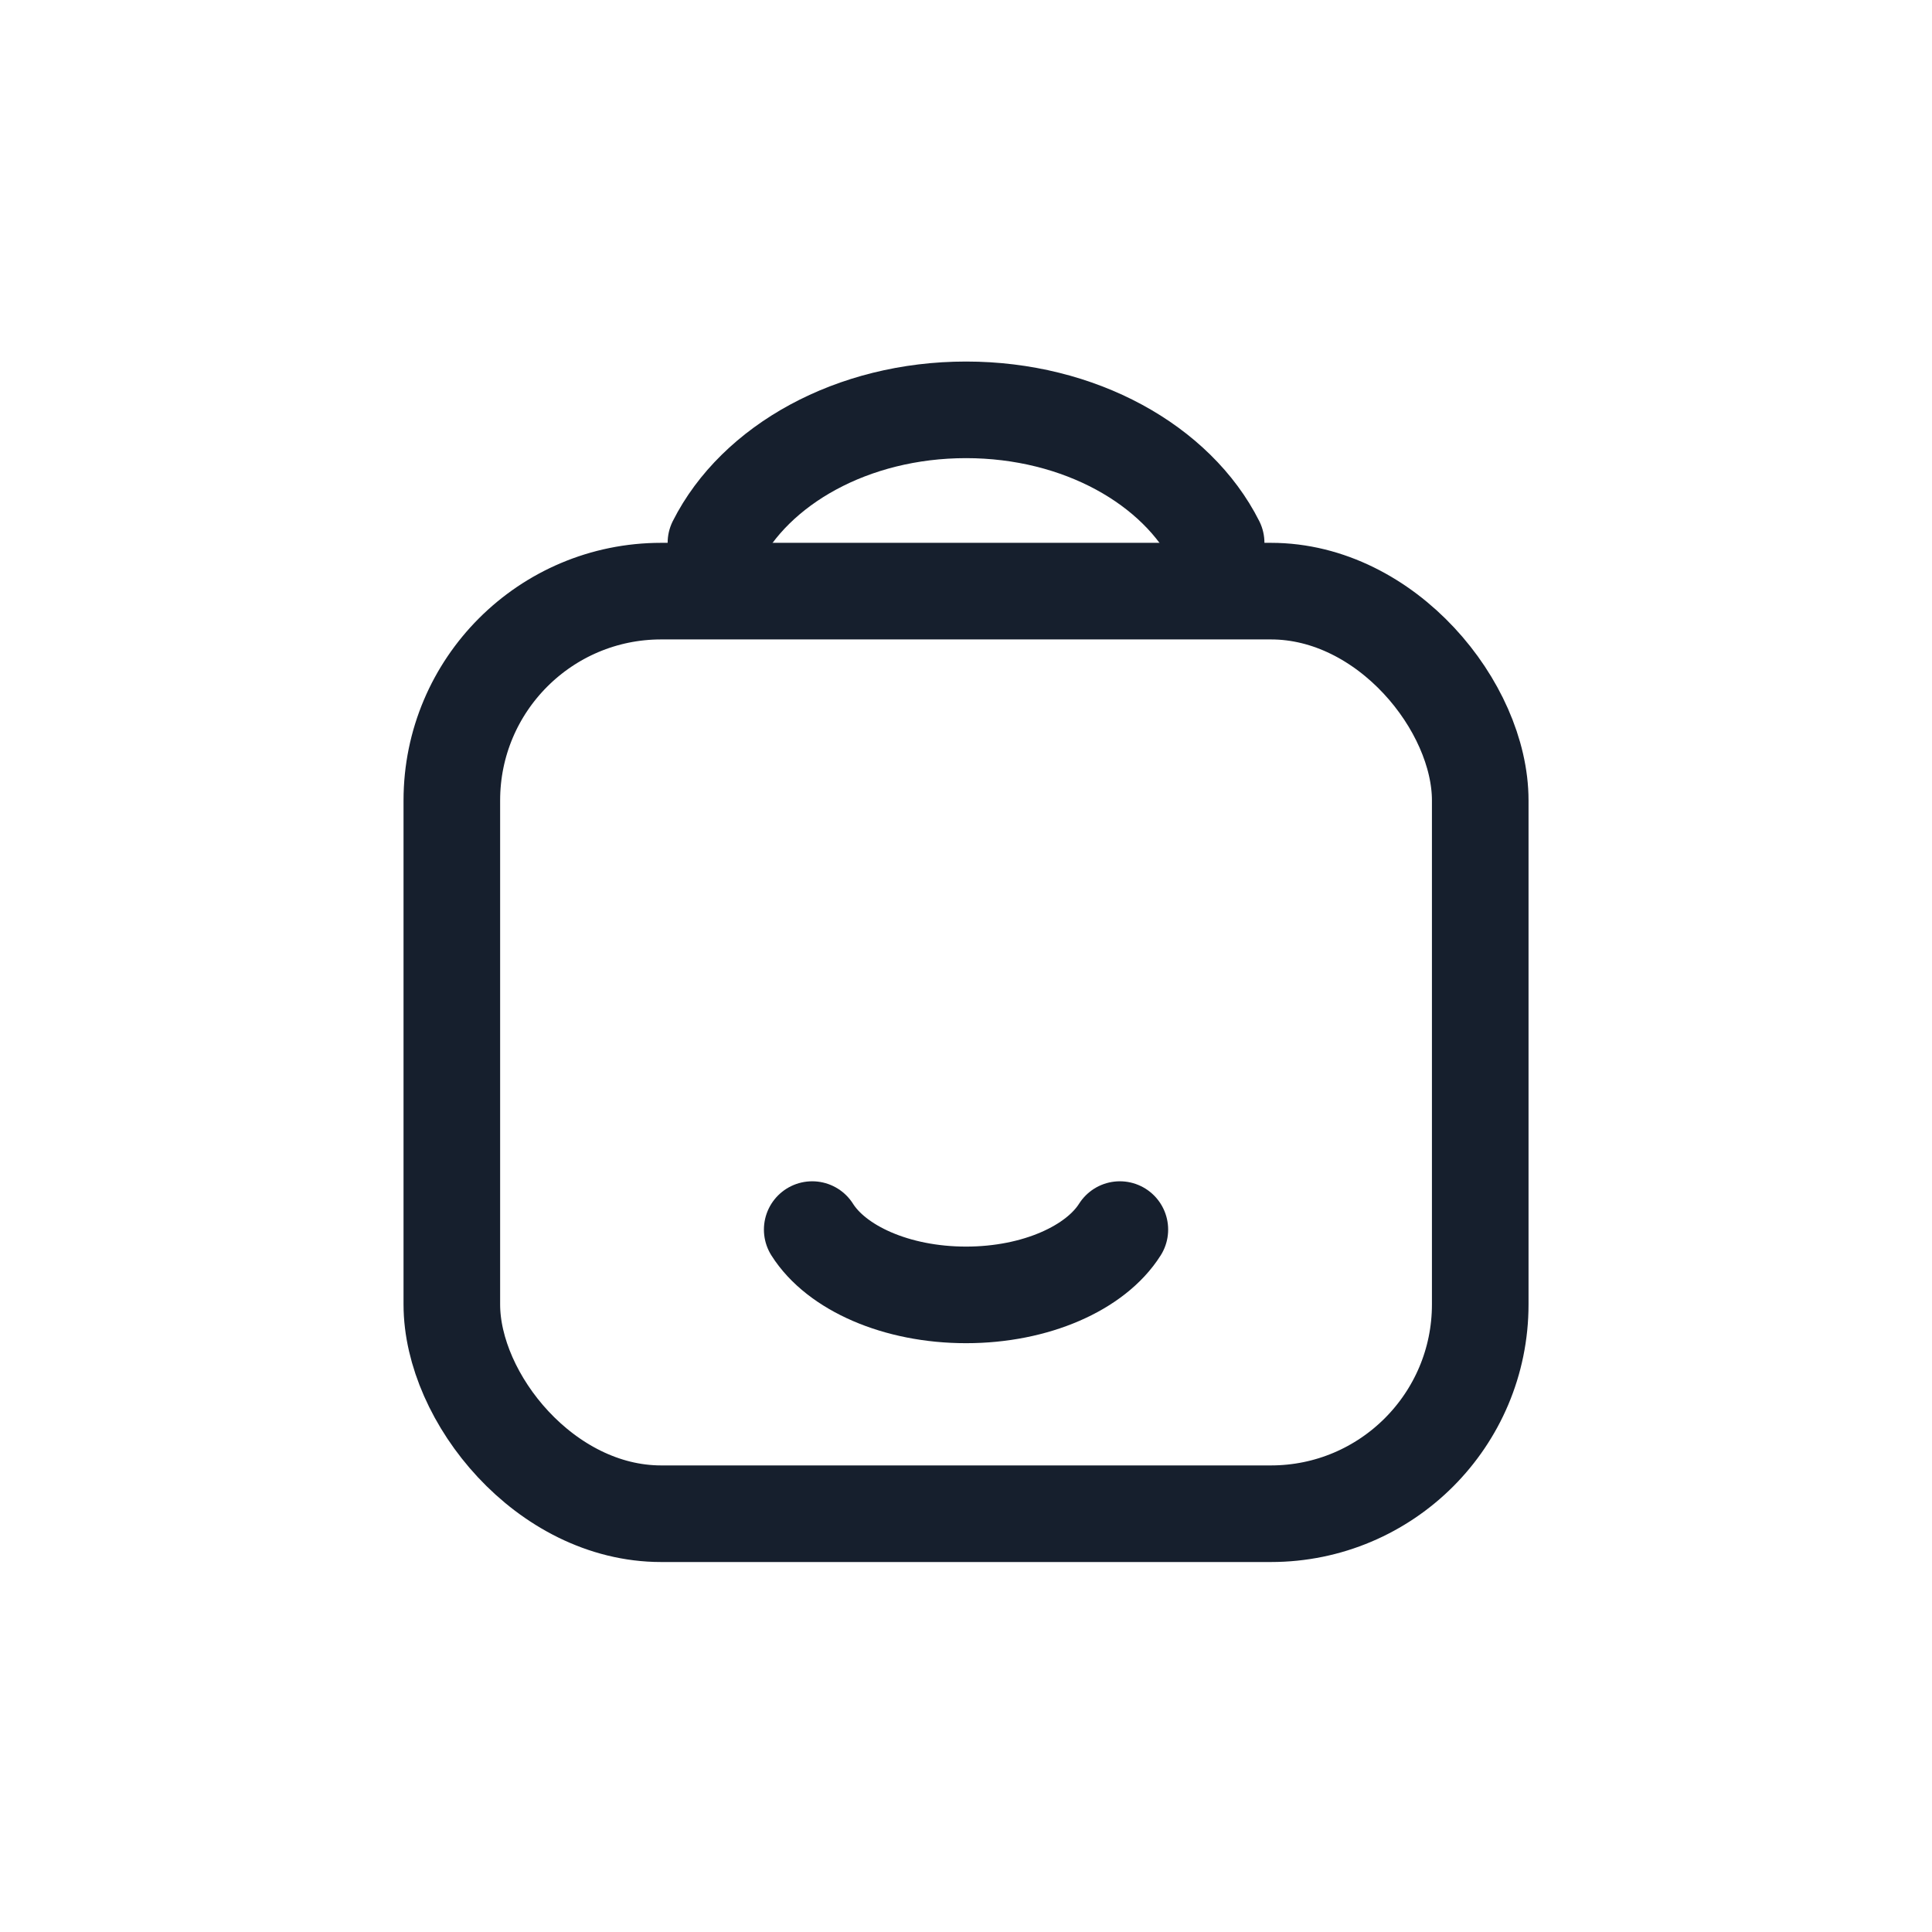
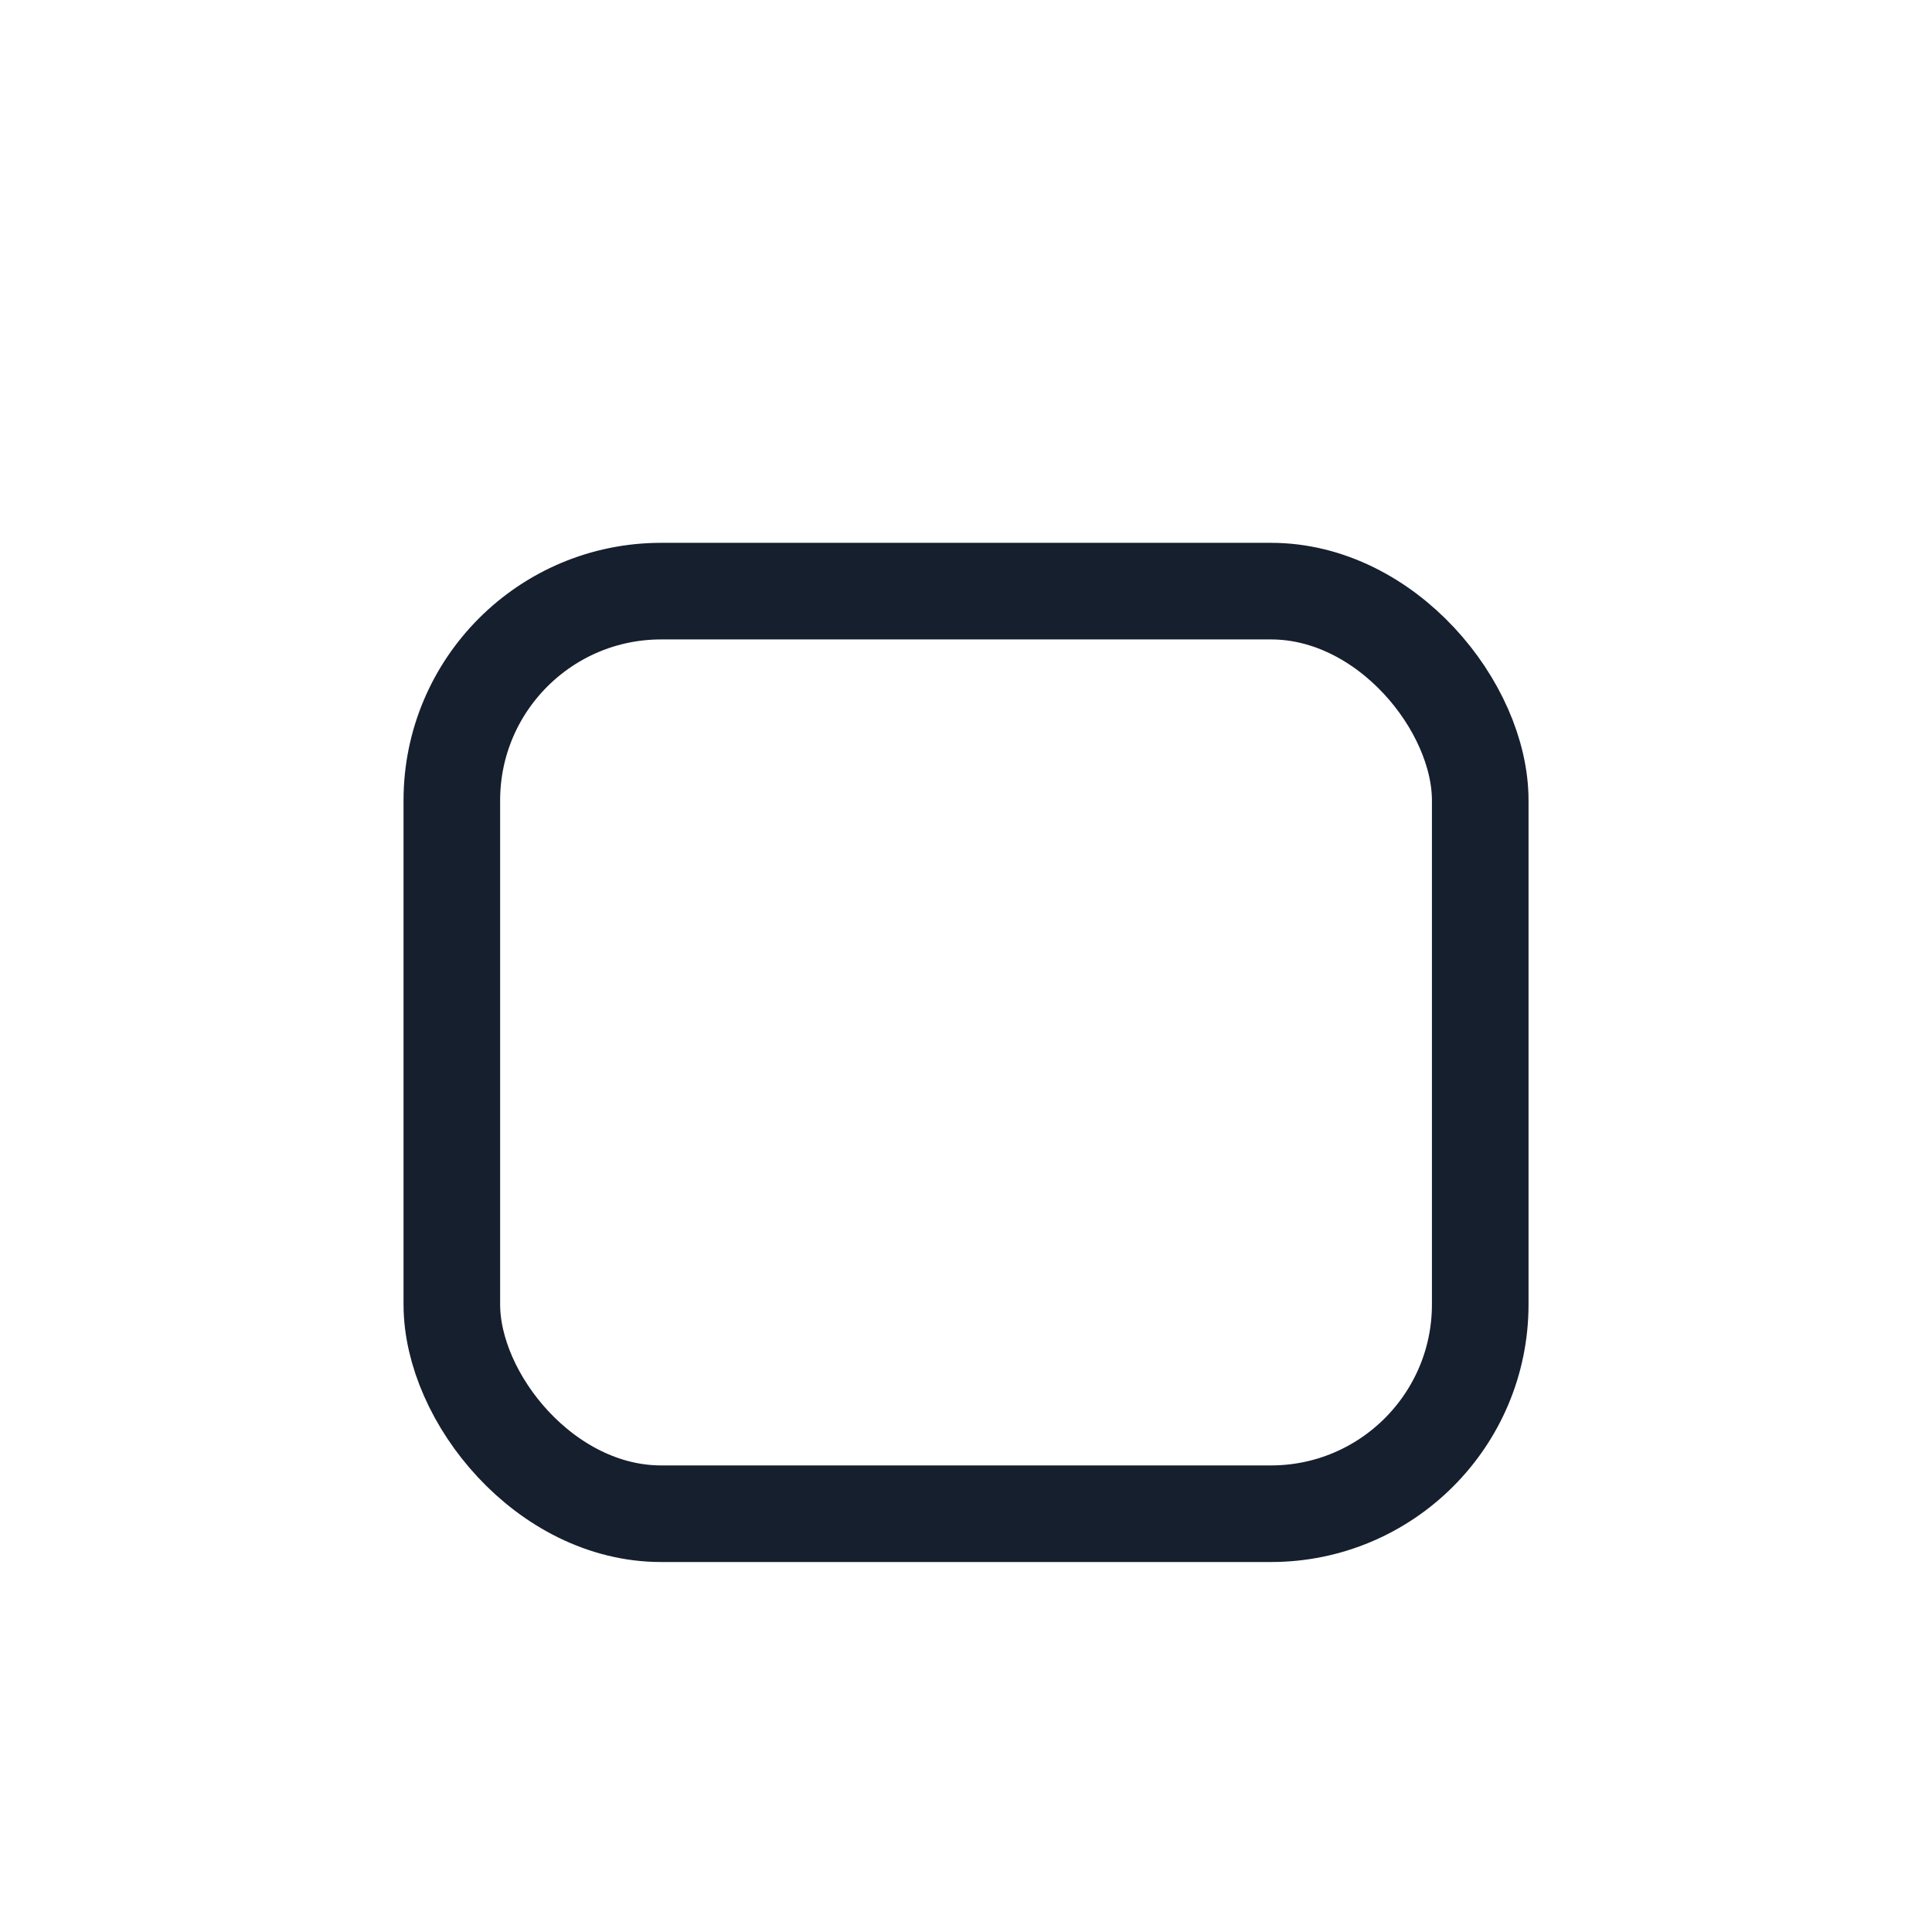
<svg xmlns="http://www.w3.org/2000/svg" width="30" height="30" viewBox="0 0 30 30" fill="none">
-   <path d="M18.884 8.429C18.275 7.22 16.766 6.364 15.001 6.364C13.235 6.364 11.726 7.22 11.117 8.429" stroke="#161F2D" stroke-width="1.5" stroke-linecap="round" />
-   <path d="M17.389 19.093C17.014 19.687 16.086 20.107 15.001 20.107C13.915 20.107 12.987 19.687 12.612 19.093" stroke="#161F2D" stroke-width="1.5" stroke-linecap="round" />
  <rect x="7.016" y="9.179" width="15.969" height="14.326" rx="3.25" stroke="#161F2D" stroke-width="1.5" />
</svg>